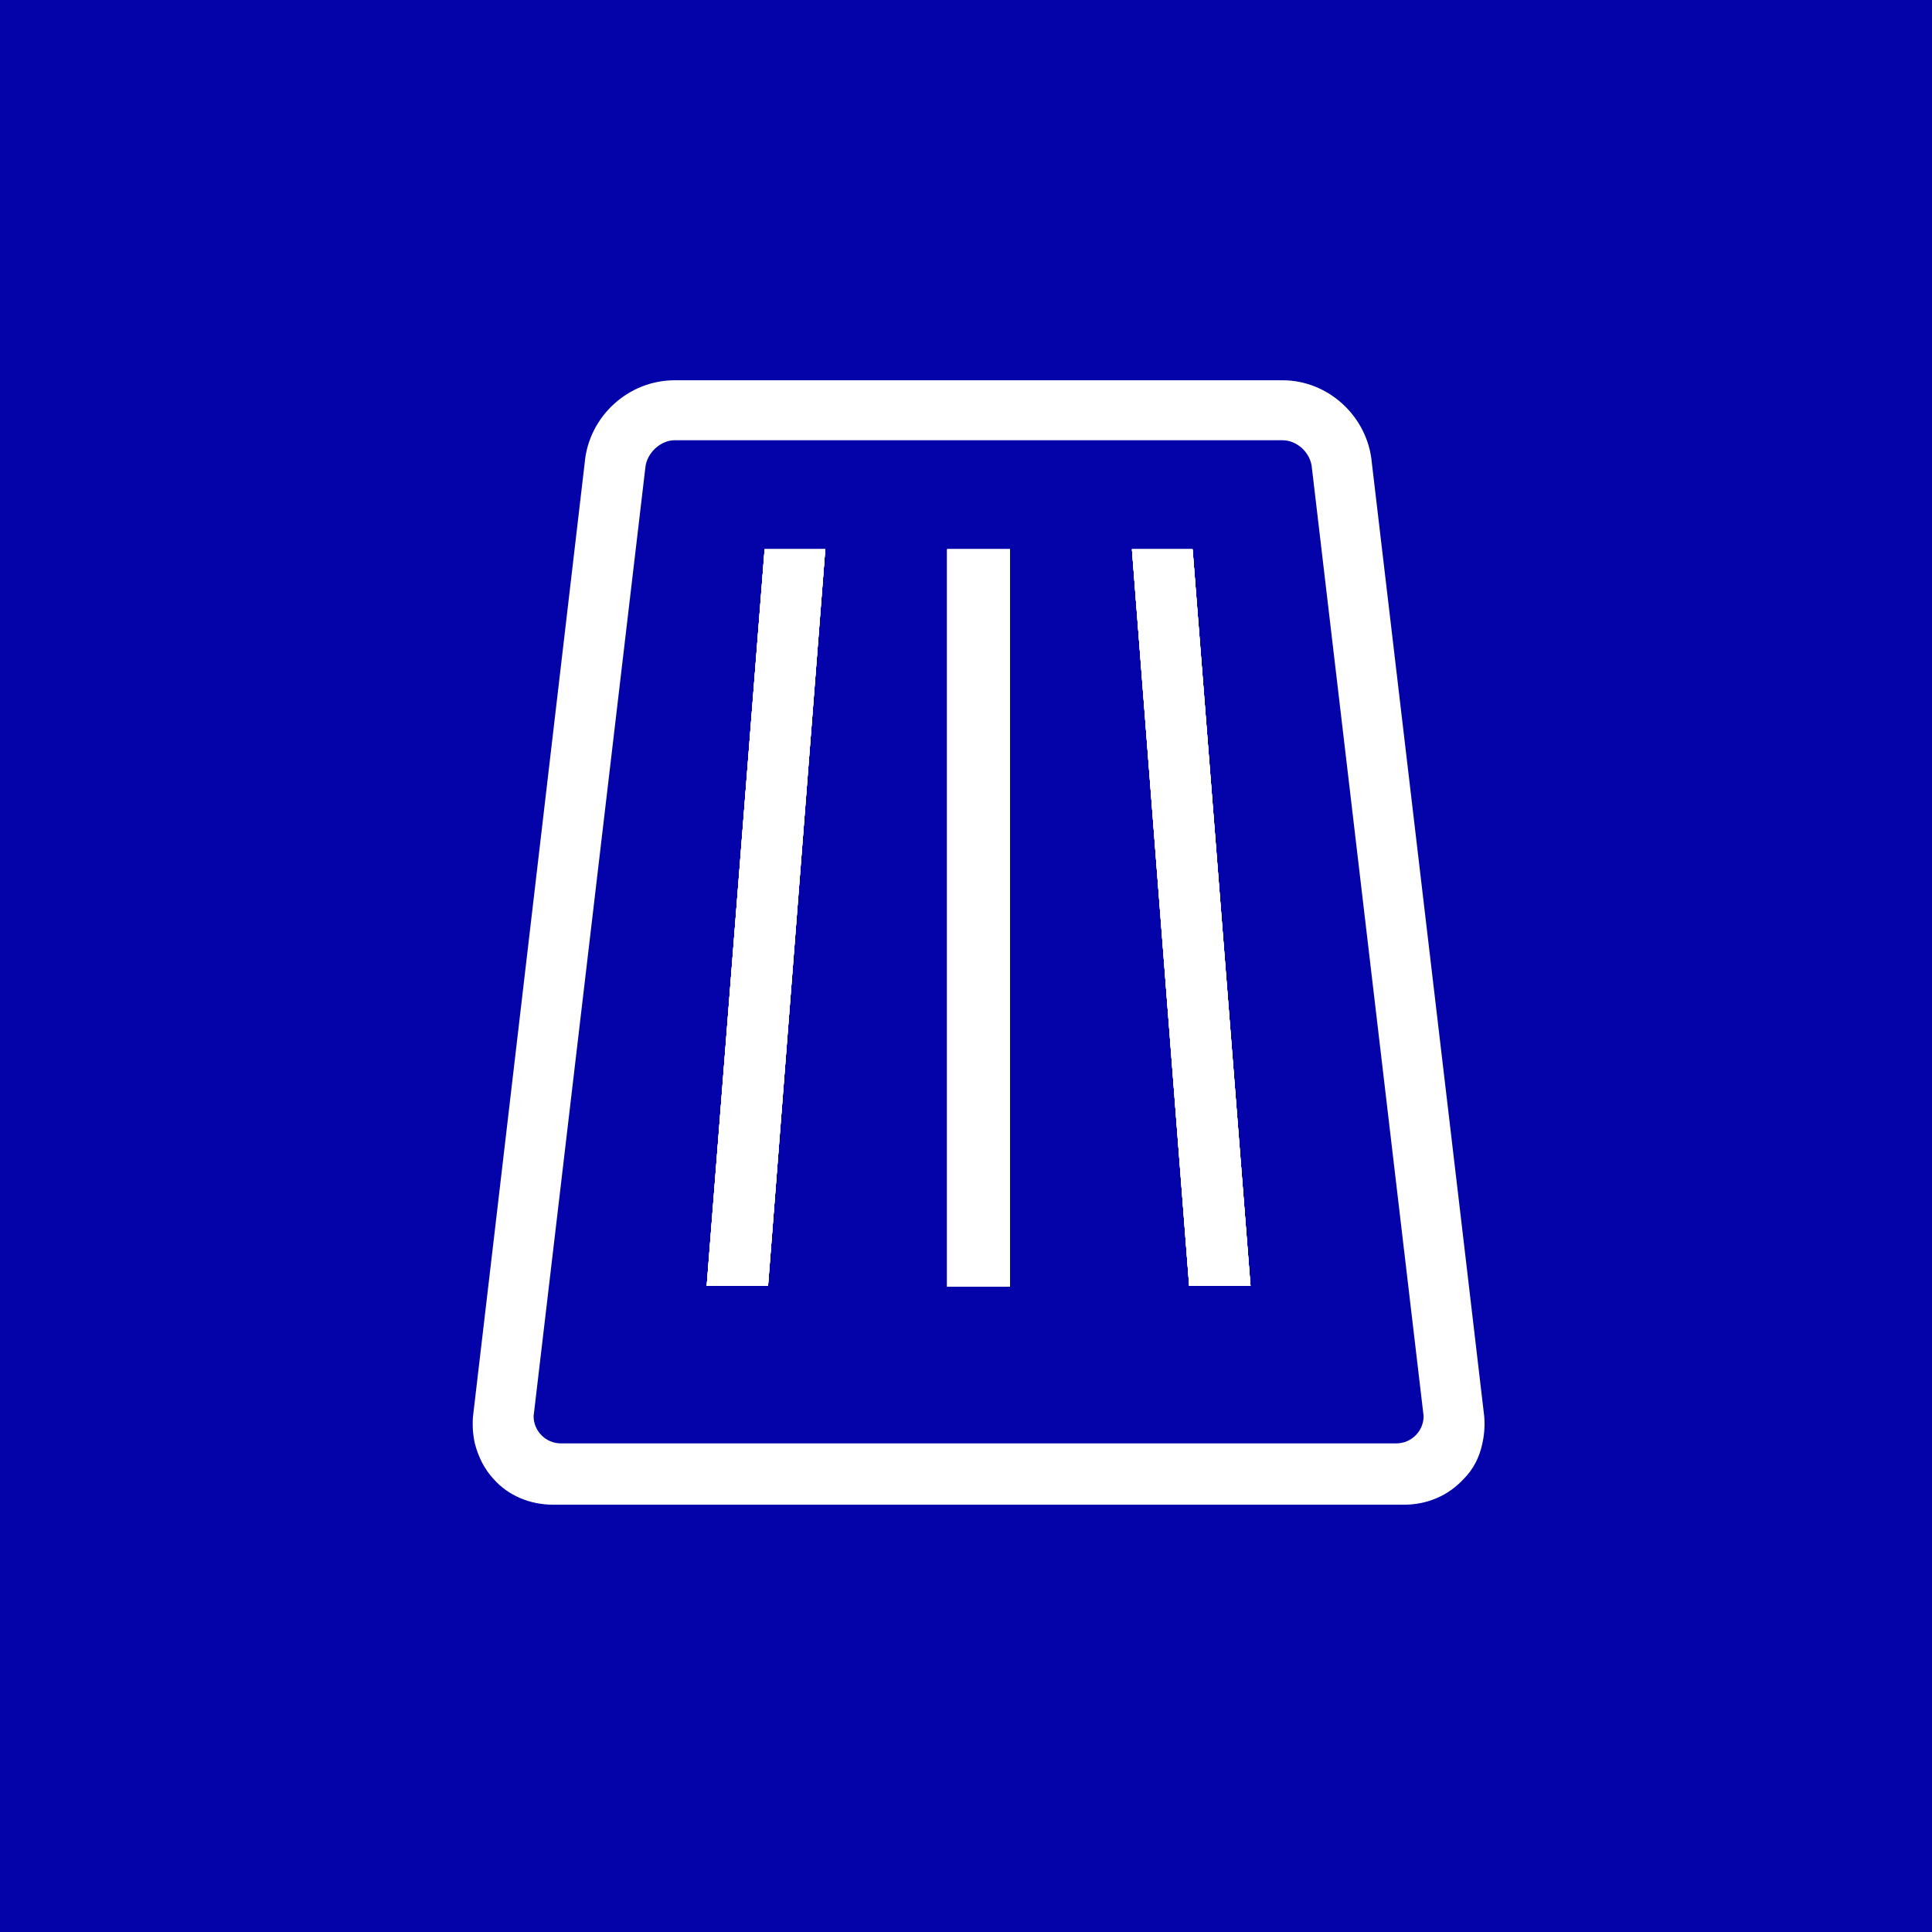
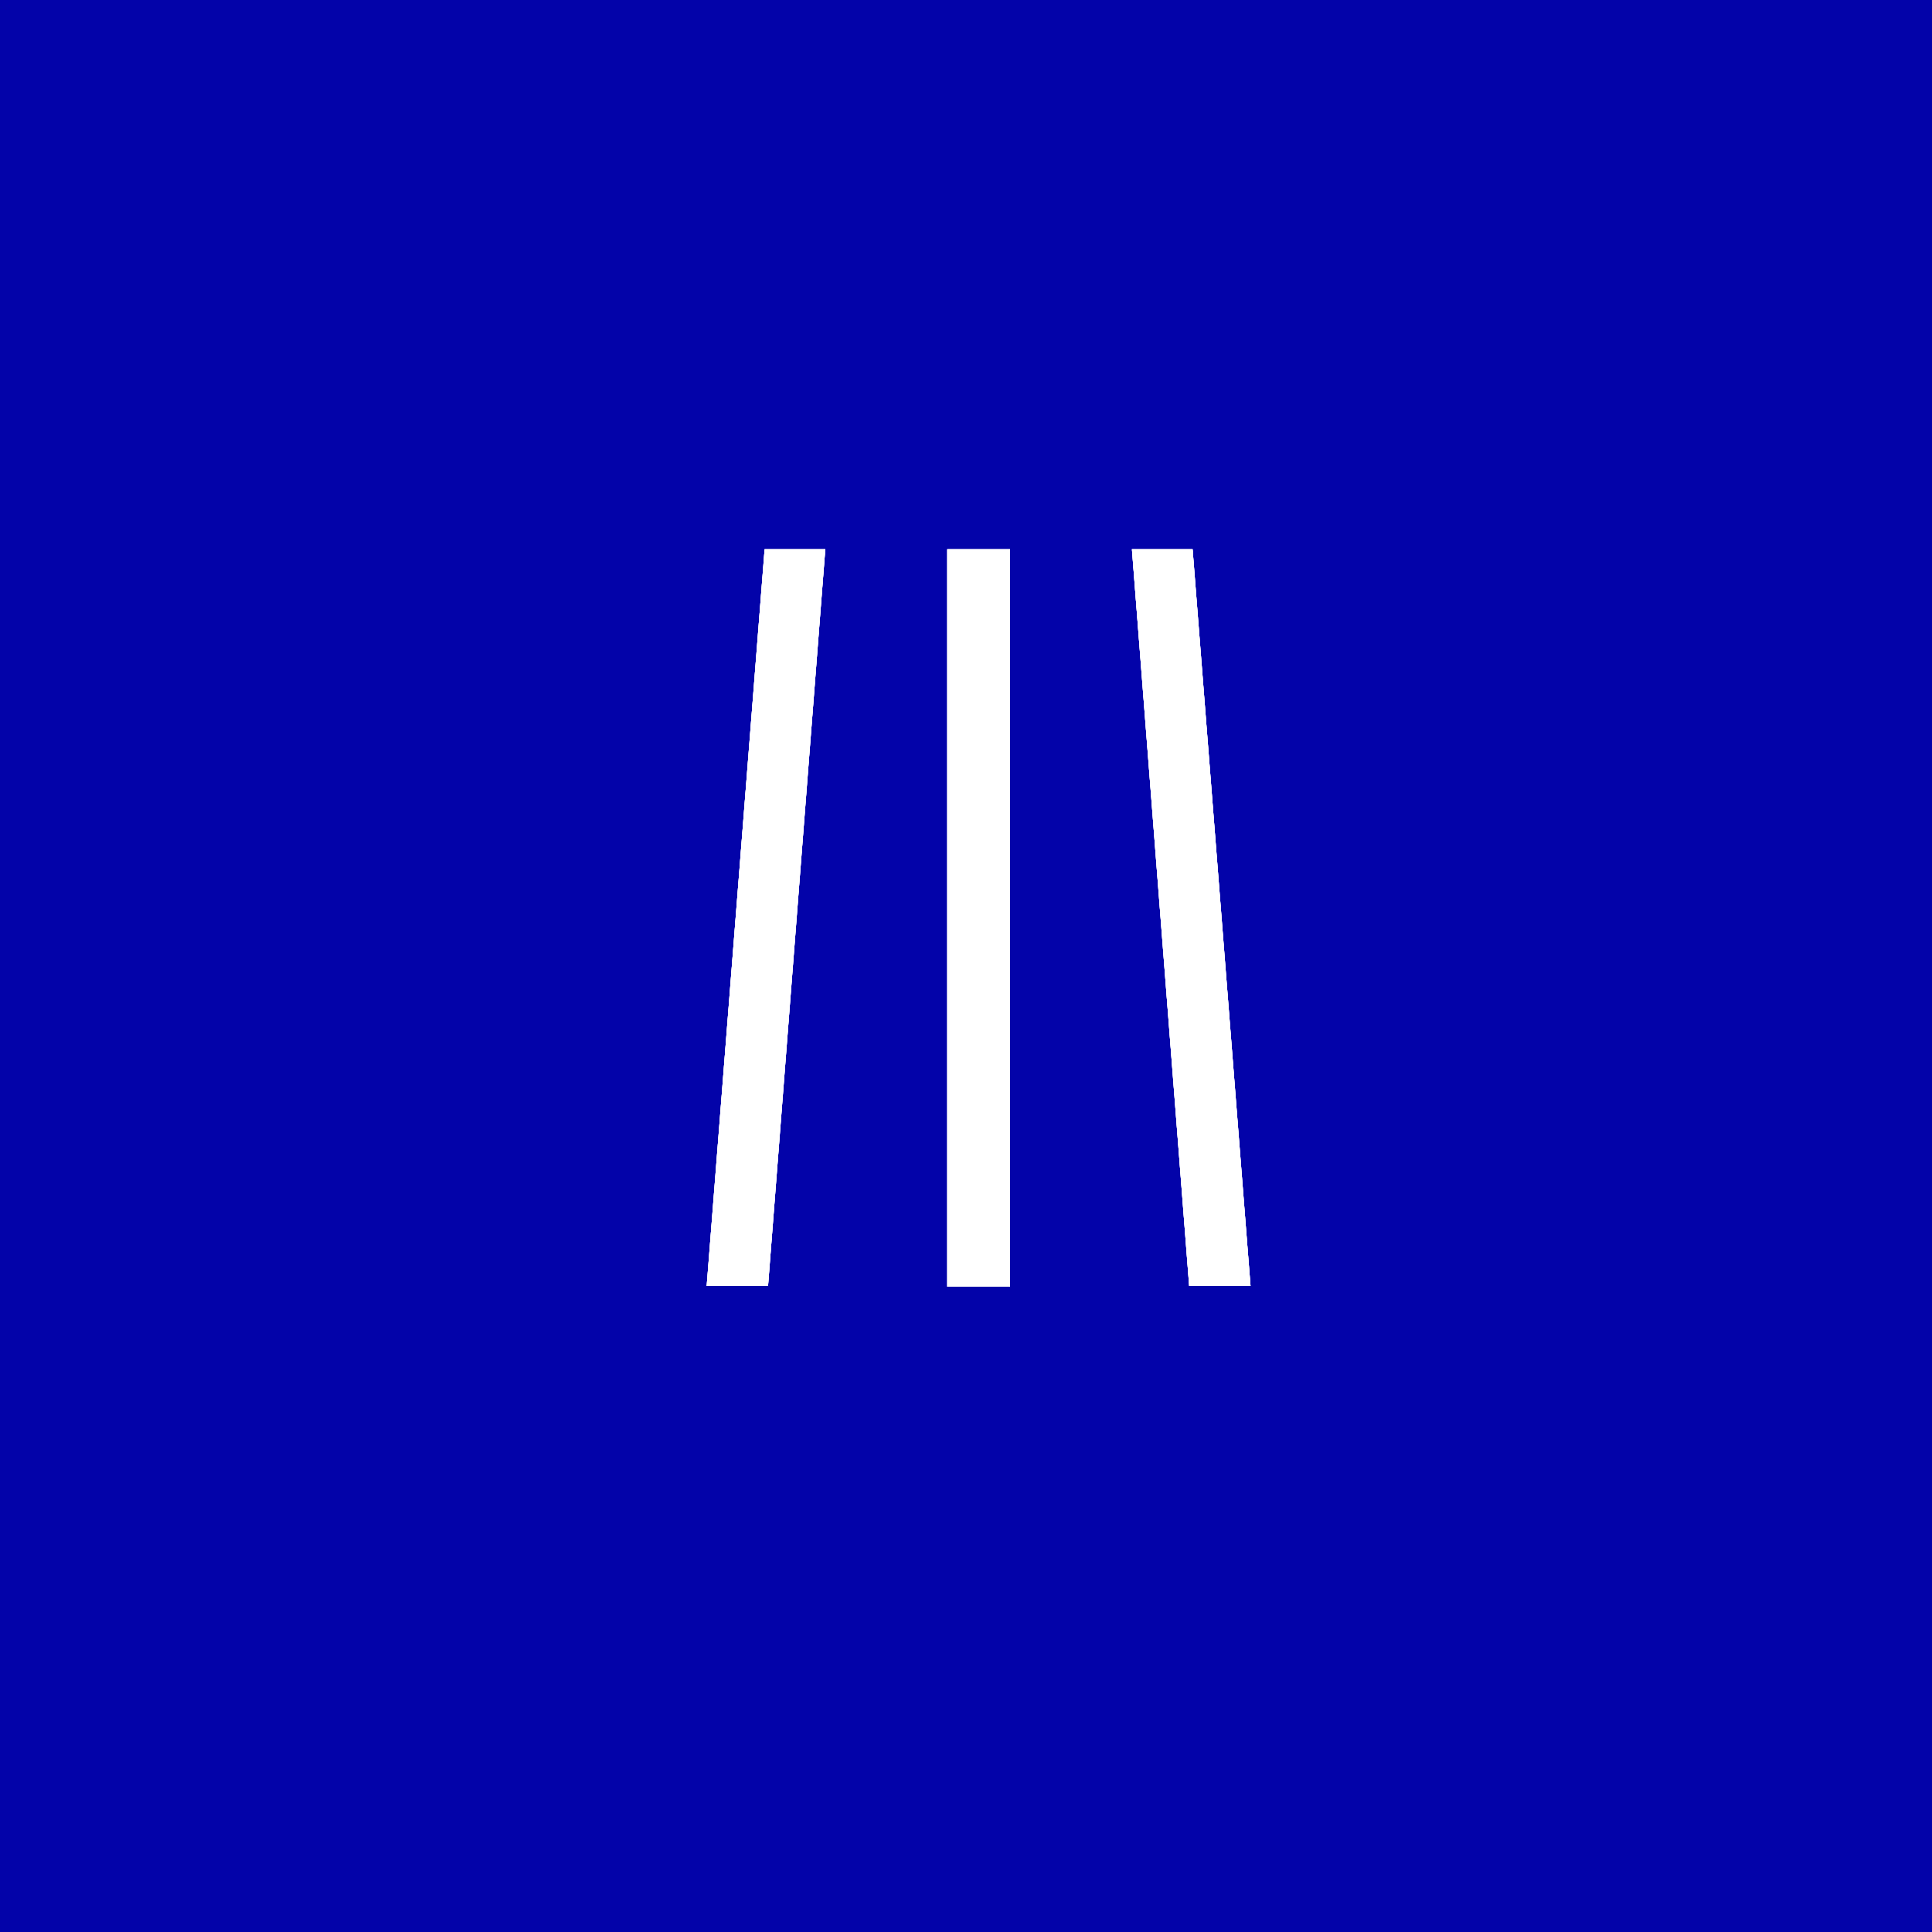
<svg xmlns="http://www.w3.org/2000/svg" id="Livello_1" version="1.1" viewBox="0 0 283.5 283.5">
  <defs>
    <style>
      .st0 {
        fill: #fff;
      }

      .st1 {
        fill: #0303a9;
      }
    </style>
  </defs>
-   <path class="st1" d="M0,0v283.5h283.5V0H0Z" />
+   <path class="st1" d="M0,0v283.5h283.5V0H0" />
  <polygon class="st0" points="112.2 80.6 121.1 80.6 112.7 188.7 103.7 188.7 112.2 80.6" />
  <rect class="st0" x="139" y="80.6" width="9.2" height="108.2" />
  <polygon class="st0" points="183.5 188.7 174.5 188.7 166.1 80.6 175 80.6 183.5 188.7" />
  <polygon class="st0" points="121.1 80.6 112.7 188.7 103.7 188.7 112.2 80.6 121.1 80.6" />
  <rect class="st0" x="139" y="80.6" width="9.2" height="108.2" />
  <polygon class="st0" points="183.5 188.7 174.5 188.7 166.1 80.6 175 80.6 183.5 188.7" />
+   <polygon class="st0" points="175 80.6 183.5 188.7 174.5 188.7 166.1 80.6 175 80.6" />
  <polygon class="st0" points="112.2 80.6 121.1 80.6 112.7 188.7 103.7 188.7 112.2 80.6" />
  <rect class="st0" x="139" y="80.6" width="9.2" height="108.2" />
-   <polygon class="st0" points="175 80.6 183.5 188.7 174.5 188.7 166.1 80.6 175 80.6" />
-   <path class="st0" d="M217.8,207.9l-3.1-26.4-13.4-113.6c-.6-6.8-6.4-12.1-13.1-12.1h-89.2c-6.8,0-12.6,5.3-13.2,12.1l-13.3,113.6-3.1,26.4c-.1,1.4,0,2.7.3,4,.5,1.9,1.4,3.7,2.7,5.1,2.2,2.5,5.4,3.8,8.8,3.8h124.8c3.4,0,6.5-1.3,8.8-3.8,1.4-1.4,2.3-3.2,2.7-5.1.3-1.3.4-2.6.3-4ZM204.8,211.8h-122.5c-2.2,0-4-1.8-4-4l3.1-26.3,13.3-112.9c.2-2.1,2.2-4,4.3-4h89.2c2.1,0,4.1,1.8,4.3,4l13.3,112.9,3.1,26.3c0,2.2-1.8,4-4,4Z" />
-   <polygon class="st0" points="112.2 80.6 121.1 80.6 112.7 188.7 103.7 188.7 112.2 80.6" />
-   <rect class="st0" x="139" y="80.6" width="9.2" height="108.2" />
-   <polygon class="st0" points="183.5 188.7 174.5 188.7 166.1 80.6 175 80.6 183.5 188.7" />
  <polygon class="st0" points="183.5 188.7 174.5 188.7 166.1 80.6 175 80.6 183.5 188.7" />
  <rect class="st0" x="139" y="80.6" width="9.2" height="108.2" />
  <polygon class="st0" points="121.1 80.6 112.7 188.7 103.7 188.7 112.2 80.6 121.1 80.6" />
</svg>